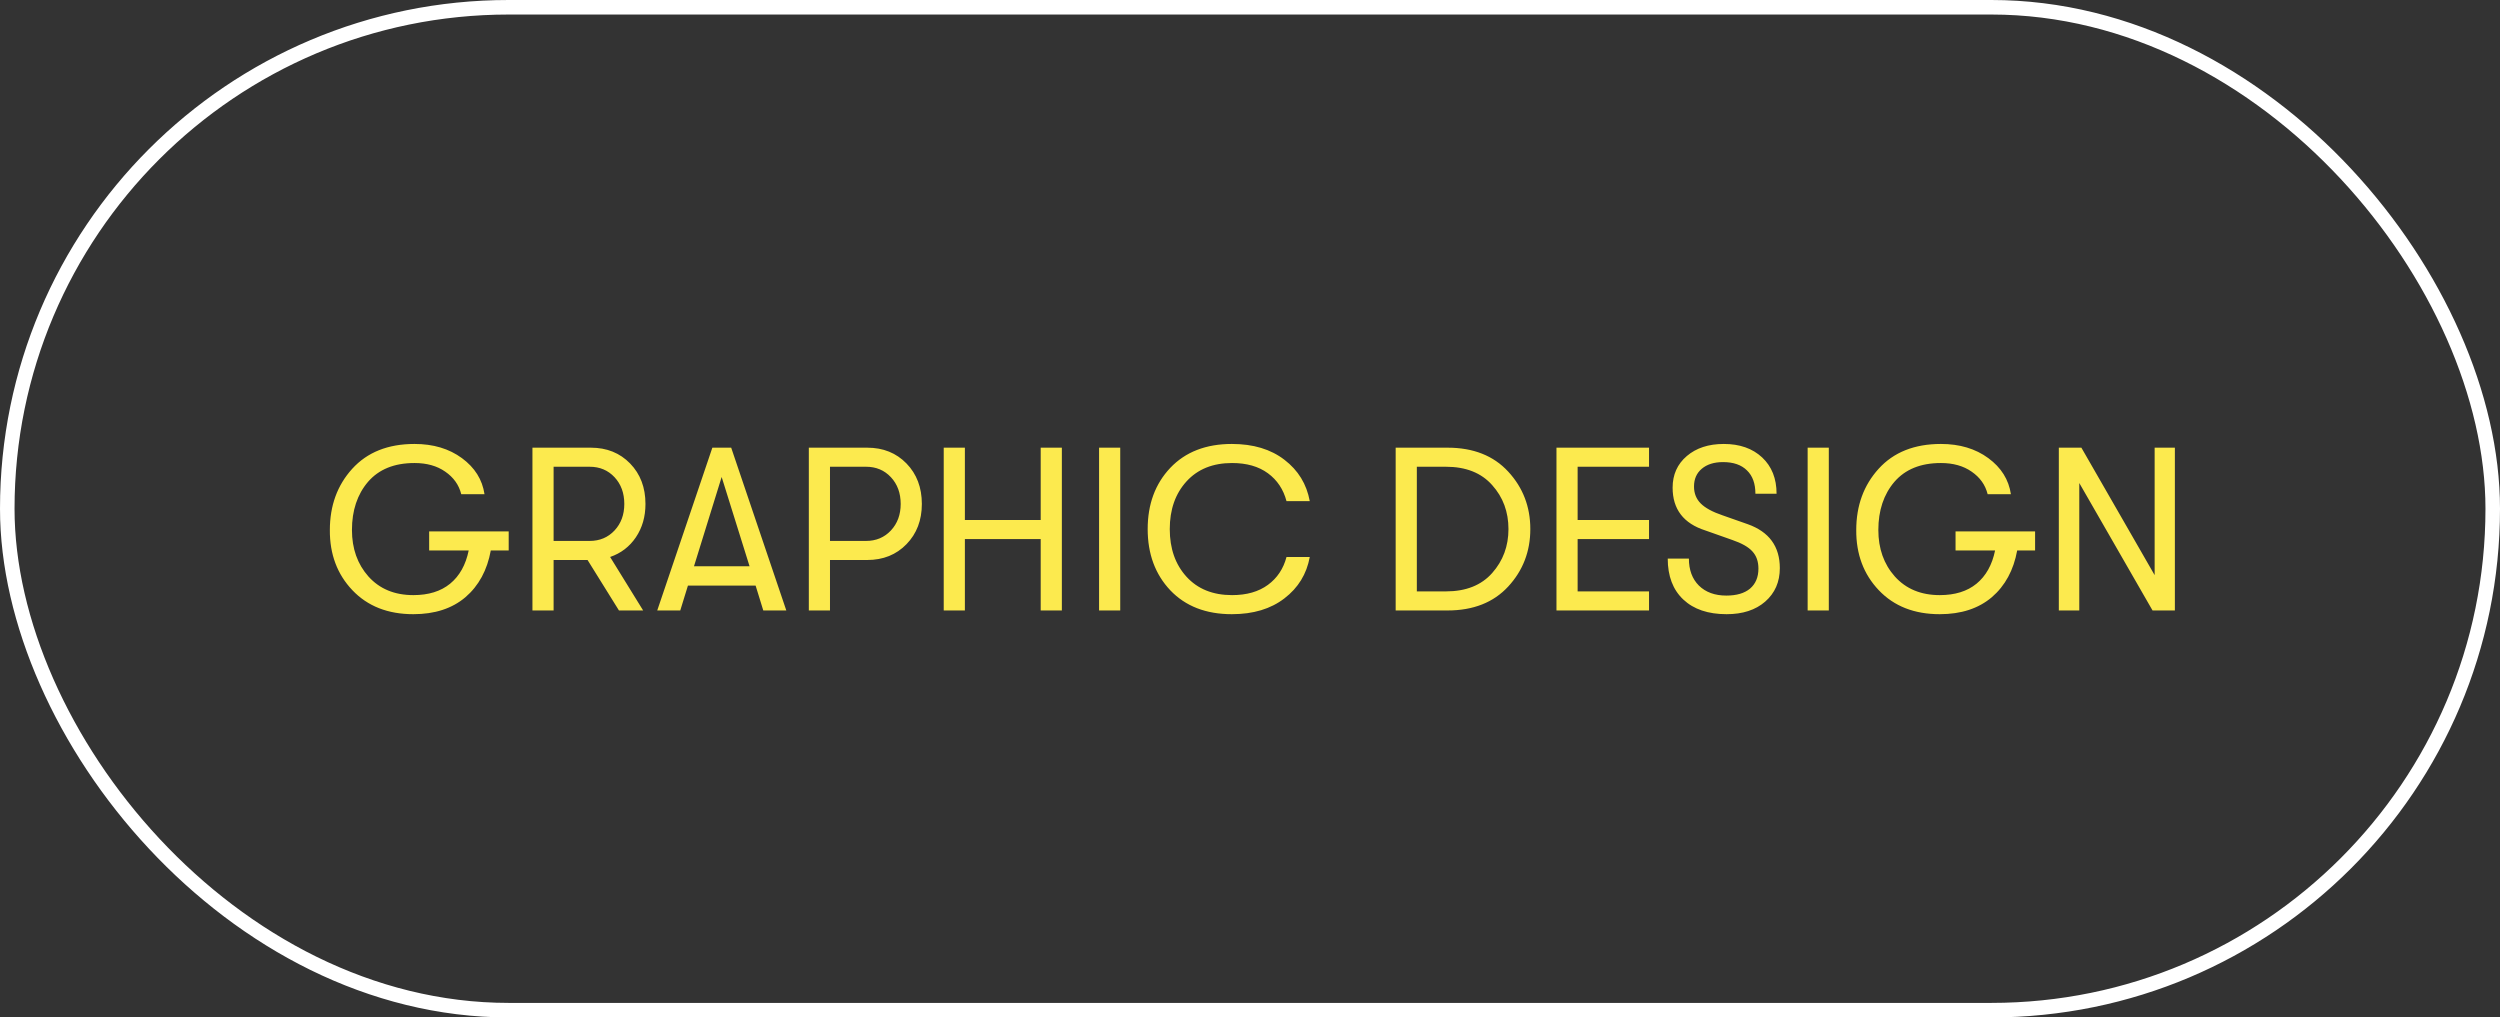
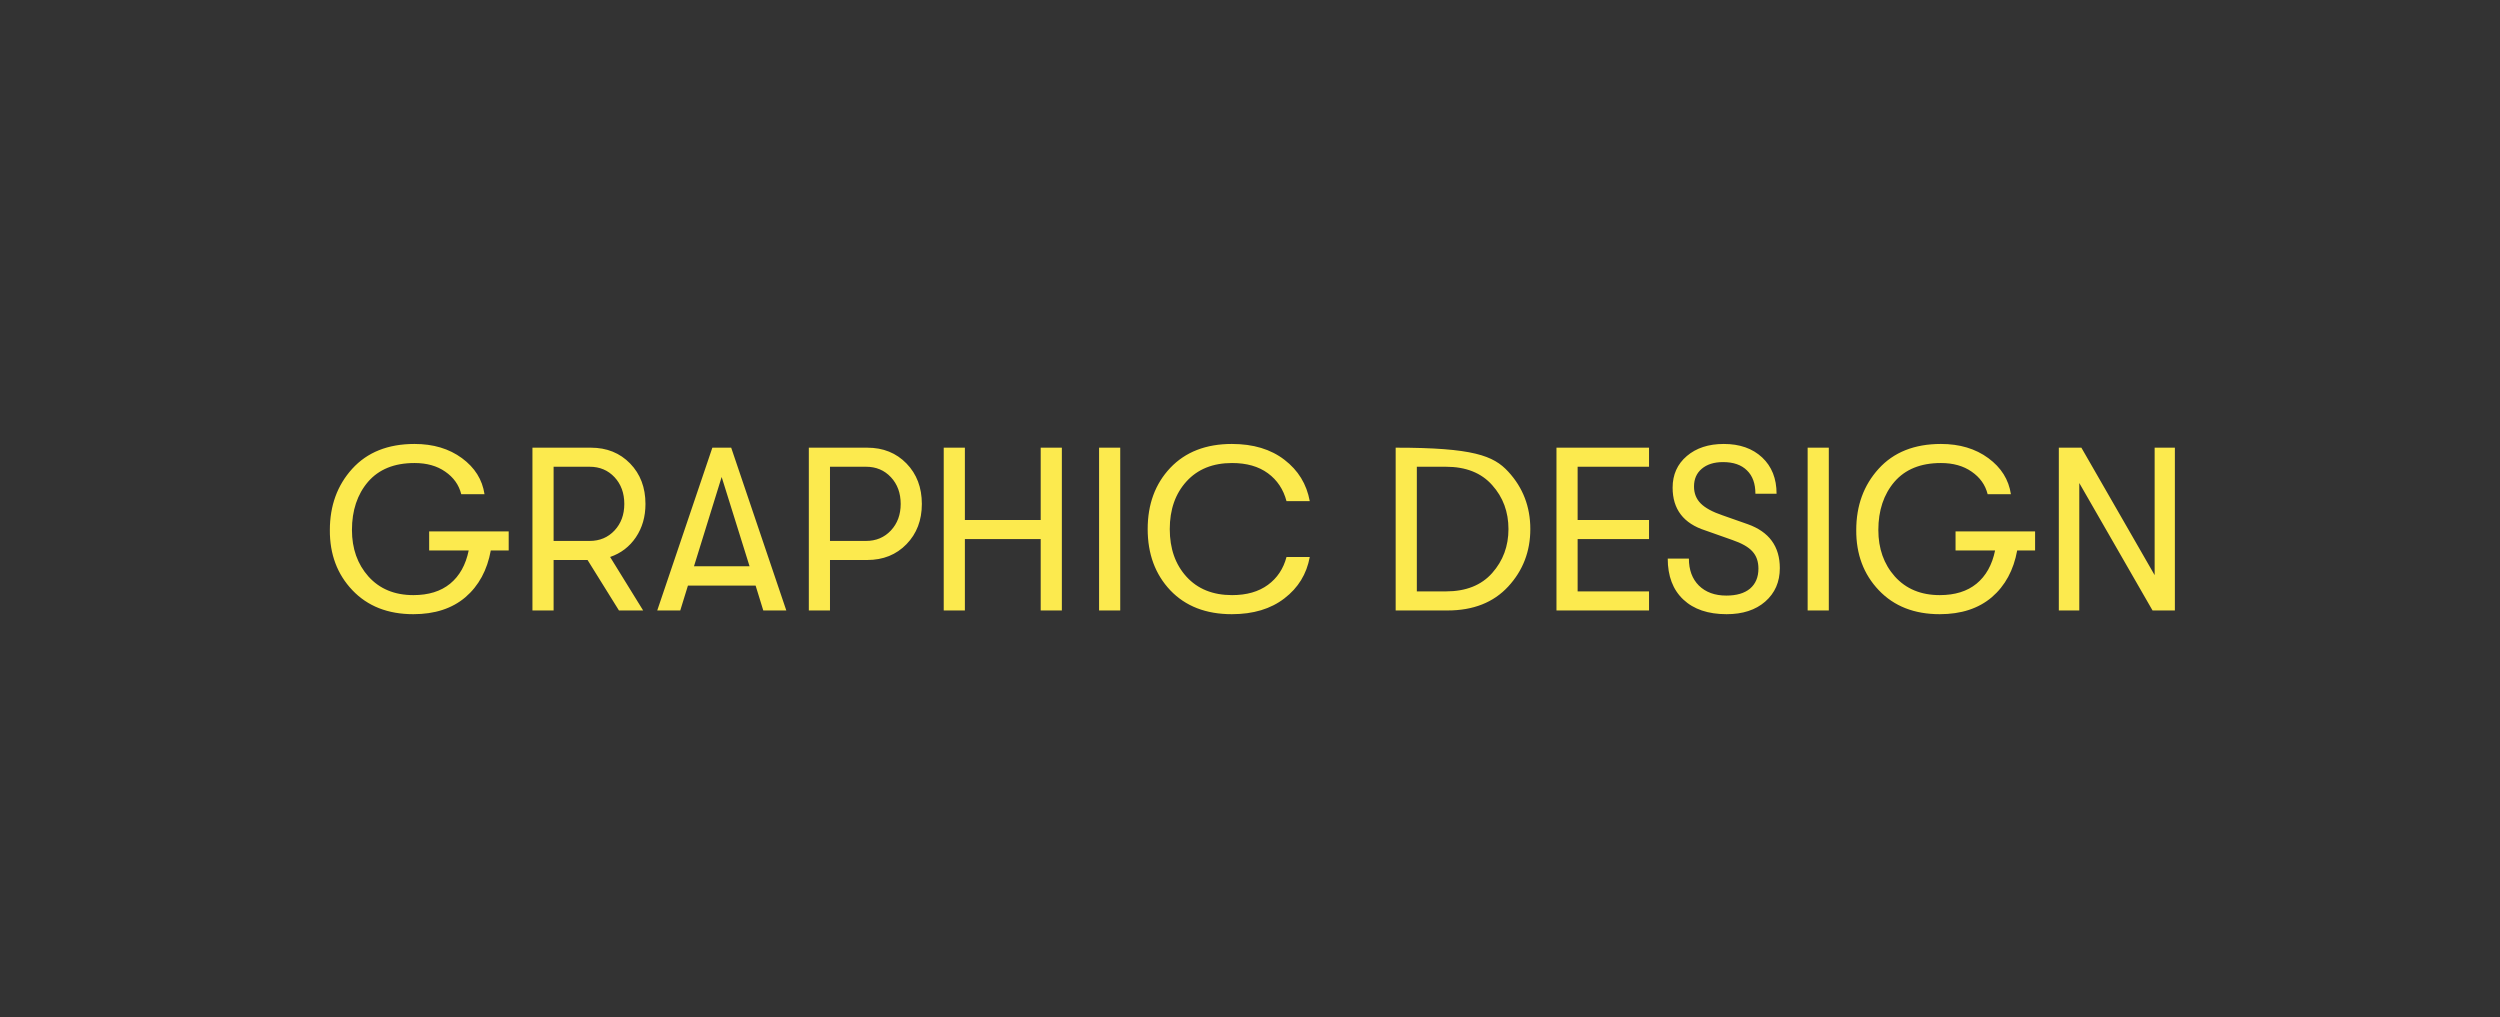
<svg xmlns="http://www.w3.org/2000/svg" width="172" height="70" viewBox="0 0 172 70" fill="none">
  <rect x="0" y="0" width="172" height="70" fill="#333333" stroke="none" />
-   <rect x="0.5" y="0.5" width="171" height="69" rx="34.5" stroke="white" />
-   <path d="M34.998 36.56V37.872H33.766C33.521 39.227 32.939 40.299 32.022 41.088C31.105 41.867 29.91 42.256 28.438 42.256C26.689 42.256 25.291 41.707 24.246 40.608C23.201 39.509 22.683 38.128 22.694 36.464C22.694 34.789 23.206 33.387 24.23 32.256C25.265 31.115 26.694 30.544 28.518 30.544C29.809 30.544 30.897 30.869 31.782 31.52C32.667 32.171 33.185 32.997 33.334 34H31.734C31.574 33.36 31.206 32.843 30.63 32.448C30.065 32.053 29.361 31.856 28.518 31.856C27.131 31.856 26.065 32.288 25.318 33.152C24.582 34.016 24.214 35.12 24.214 36.464C24.214 37.744 24.593 38.811 25.35 39.664C26.118 40.517 27.147 40.944 28.438 40.944C29.483 40.944 30.326 40.683 30.966 40.16C31.617 39.627 32.043 38.864 32.246 37.872H29.526V36.56H34.998ZM44.408 34.672C44.408 35.547 44.189 36.309 43.752 36.96C43.314 37.611 42.722 38.064 41.976 38.32L44.248 42H42.584L40.424 38.528H38.088V42H36.632V30.8H40.648C41.746 30.8 42.648 31.163 43.352 31.888C44.056 32.613 44.408 33.541 44.408 34.672ZM38.088 32.112V37.216H40.568C41.261 37.216 41.832 36.976 42.28 36.496C42.728 36.016 42.952 35.408 42.952 34.672C42.952 33.925 42.728 33.312 42.28 32.832C41.832 32.352 41.261 32.112 40.568 32.112H38.088ZM52.514 42L51.986 40.288H47.33L46.802 42H45.218L49.01 30.8H50.306L54.098 42H52.514ZM47.746 38.96H51.57L49.65 32.816L47.746 38.96ZM59.663 30.8C60.762 30.8 61.663 31.163 62.367 31.888C63.071 32.613 63.423 33.541 63.423 34.672C63.423 35.792 63.071 36.715 62.367 37.44C61.663 38.165 60.762 38.528 59.663 38.528H57.103V42H55.647V30.8H59.663ZM59.583 37.216C60.276 37.216 60.847 36.976 61.295 36.496C61.743 36.016 61.967 35.408 61.967 34.672C61.967 33.925 61.743 33.312 61.295 32.832C60.847 32.352 60.276 32.112 59.583 32.112H57.103V37.216H59.583ZM64.928 42V30.8H66.384V35.776H71.6V30.8H73.056V42H71.6V37.088H66.384V42H64.928ZM75.616 42V30.8H77.072V42H75.616ZM84.752 42.256C82.97 42.256 81.557 41.707 80.512 40.608C79.477 39.509 78.96 38.107 78.96 36.4C78.96 34.693 79.477 33.291 80.512 32.192C81.557 31.093 82.97 30.544 84.752 30.544C86.224 30.544 87.429 30.907 88.368 31.632C89.317 32.357 89.898 33.307 90.112 34.48H88.512C88.298 33.669 87.872 33.029 87.232 32.56C86.592 32.091 85.77 31.856 84.768 31.856C83.445 31.856 82.4 32.277 81.632 33.12C80.864 33.963 80.48 35.056 80.48 36.4C80.48 37.744 80.864 38.837 81.632 39.68C82.4 40.523 83.445 40.944 84.768 40.944C85.77 40.944 86.592 40.709 87.232 40.24C87.872 39.771 88.298 39.131 88.512 38.32H90.112C89.898 39.493 89.317 40.443 88.368 41.168C87.429 41.893 86.224 42.256 84.752 42.256ZM96.022 42V30.8H99.59C101.361 30.8 102.753 31.349 103.766 32.448C104.78 33.547 105.286 34.864 105.286 36.4C105.286 37.936 104.78 39.253 103.766 40.352C102.753 41.451 101.361 42 99.59 42H96.022ZM97.478 40.688H99.478C100.854 40.688 101.916 40.267 102.662 39.424C103.409 38.581 103.782 37.573 103.782 36.4C103.782 35.216 103.409 34.208 102.662 33.376C101.916 32.533 100.854 32.112 99.478 32.112H97.478V40.688ZM107.085 42V30.8H113.453V32.112H108.541V35.776H113.453V37.088H108.541V40.688H113.453V42H107.085ZM118.788 42.256C117.518 42.256 116.526 41.92 115.812 41.248C115.097 40.576 114.74 39.637 114.74 38.432H116.196C116.196 39.211 116.425 39.829 116.884 40.288C117.353 40.747 117.982 40.976 118.772 40.976C119.476 40.976 120.02 40.816 120.404 40.496C120.788 40.165 120.98 39.707 120.98 39.12C120.98 38.629 120.841 38.235 120.564 37.936C120.297 37.637 119.838 37.376 119.188 37.152L117.332 36.496C115.828 36.016 115.076 35.035 115.076 33.552C115.076 32.656 115.401 31.931 116.052 31.376C116.702 30.821 117.55 30.544 118.596 30.544C119.694 30.544 120.574 30.853 121.236 31.472C121.897 32.091 122.228 32.923 122.228 33.968H120.772C120.772 33.275 120.58 32.741 120.196 32.368C119.812 31.984 119.262 31.792 118.548 31.792C117.929 31.792 117.438 31.947 117.076 32.256C116.724 32.555 116.548 32.96 116.548 33.472C116.548 33.941 116.702 34.331 117.012 34.64C117.321 34.949 117.822 35.221 118.516 35.456L120.244 36.064C121.716 36.587 122.452 37.595 122.452 39.088C122.452 40.037 122.116 40.805 121.444 41.392C120.782 41.968 119.897 42.256 118.788 42.256ZM124.366 42V30.8H125.822V42H124.366ZM140.014 36.56V37.872H138.782C138.536 39.227 137.955 40.299 137.038 41.088C136.12 41.867 134.926 42.256 133.454 42.256C131.704 42.256 130.307 41.707 129.262 40.608C128.216 39.509 127.699 38.128 127.71 36.464C127.71 34.789 128.222 33.387 129.246 32.256C130.28 31.115 131.71 30.544 133.534 30.544C134.824 30.544 135.912 30.869 136.798 31.52C137.683 32.171 138.2 32.997 138.35 34H136.75C136.59 33.36 136.222 32.843 135.646 32.448C135.08 32.053 134.376 31.856 133.534 31.856C132.147 31.856 131.08 32.288 130.334 33.152C129.598 34.016 129.23 35.12 129.23 36.464C129.23 37.744 129.608 38.811 130.366 39.664C131.134 40.517 132.163 40.944 133.454 40.944C134.499 40.944 135.342 40.683 135.982 40.16C136.632 39.627 137.059 38.864 137.262 37.872H134.542V36.56H140.014ZM141.647 42V30.8H143.199L148.239 39.568V30.8H149.631V42H148.095L143.055 33.232V42H141.647Z" fill="#FCEA4E" />
+   <path d="M34.998 36.56V37.872H33.766C33.521 39.227 32.939 40.299 32.022 41.088C31.105 41.867 29.91 42.256 28.438 42.256C26.689 42.256 25.291 41.707 24.246 40.608C23.201 39.509 22.683 38.128 22.694 36.464C22.694 34.789 23.206 33.387 24.23 32.256C25.265 31.115 26.694 30.544 28.518 30.544C29.809 30.544 30.897 30.869 31.782 31.52C32.667 32.171 33.185 32.997 33.334 34H31.734C31.574 33.36 31.206 32.843 30.63 32.448C30.065 32.053 29.361 31.856 28.518 31.856C27.131 31.856 26.065 32.288 25.318 33.152C24.582 34.016 24.214 35.12 24.214 36.464C24.214 37.744 24.593 38.811 25.35 39.664C26.118 40.517 27.147 40.944 28.438 40.944C29.483 40.944 30.326 40.683 30.966 40.16C31.617 39.627 32.043 38.864 32.246 37.872H29.526V36.56H34.998ZM44.408 34.672C44.408 35.547 44.189 36.309 43.752 36.96C43.314 37.611 42.722 38.064 41.976 38.32L44.248 42H42.584L40.424 38.528H38.088V42H36.632V30.8H40.648C41.746 30.8 42.648 31.163 43.352 31.888C44.056 32.613 44.408 33.541 44.408 34.672ZM38.088 32.112V37.216H40.568C41.261 37.216 41.832 36.976 42.28 36.496C42.728 36.016 42.952 35.408 42.952 34.672C42.952 33.925 42.728 33.312 42.28 32.832C41.832 32.352 41.261 32.112 40.568 32.112H38.088ZM52.514 42L51.986 40.288H47.33L46.802 42H45.218L49.01 30.8H50.306L54.098 42H52.514ZM47.746 38.96H51.57L49.65 32.816L47.746 38.96ZM59.663 30.8C60.762 30.8 61.663 31.163 62.367 31.888C63.071 32.613 63.423 33.541 63.423 34.672C63.423 35.792 63.071 36.715 62.367 37.44C61.663 38.165 60.762 38.528 59.663 38.528H57.103V42H55.647V30.8H59.663ZM59.583 37.216C60.276 37.216 60.847 36.976 61.295 36.496C61.743 36.016 61.967 35.408 61.967 34.672C61.967 33.925 61.743 33.312 61.295 32.832C60.847 32.352 60.276 32.112 59.583 32.112H57.103V37.216H59.583ZM64.928 42V30.8H66.384V35.776H71.6V30.8H73.056V42H71.6V37.088H66.384V42H64.928ZM75.616 42V30.8H77.072V42H75.616ZM84.752 42.256C82.97 42.256 81.557 41.707 80.512 40.608C79.477 39.509 78.96 38.107 78.96 36.4C78.96 34.693 79.477 33.291 80.512 32.192C81.557 31.093 82.97 30.544 84.752 30.544C86.224 30.544 87.429 30.907 88.368 31.632C89.317 32.357 89.898 33.307 90.112 34.48H88.512C88.298 33.669 87.872 33.029 87.232 32.56C86.592 32.091 85.77 31.856 84.768 31.856C83.445 31.856 82.4 32.277 81.632 33.12C80.864 33.963 80.48 35.056 80.48 36.4C80.48 37.744 80.864 38.837 81.632 39.68C82.4 40.523 83.445 40.944 84.768 40.944C85.77 40.944 86.592 40.709 87.232 40.24C87.872 39.771 88.298 39.131 88.512 38.32H90.112C89.898 39.493 89.317 40.443 88.368 41.168C87.429 41.893 86.224 42.256 84.752 42.256ZM96.022 42V30.8C101.361 30.8 102.753 31.349 103.766 32.448C104.78 33.547 105.286 34.864 105.286 36.4C105.286 37.936 104.78 39.253 103.766 40.352C102.753 41.451 101.361 42 99.59 42H96.022ZM97.478 40.688H99.478C100.854 40.688 101.916 40.267 102.662 39.424C103.409 38.581 103.782 37.573 103.782 36.4C103.782 35.216 103.409 34.208 102.662 33.376C101.916 32.533 100.854 32.112 99.478 32.112H97.478V40.688ZM107.085 42V30.8H113.453V32.112H108.541V35.776H113.453V37.088H108.541V40.688H113.453V42H107.085ZM118.788 42.256C117.518 42.256 116.526 41.92 115.812 41.248C115.097 40.576 114.74 39.637 114.74 38.432H116.196C116.196 39.211 116.425 39.829 116.884 40.288C117.353 40.747 117.982 40.976 118.772 40.976C119.476 40.976 120.02 40.816 120.404 40.496C120.788 40.165 120.98 39.707 120.98 39.12C120.98 38.629 120.841 38.235 120.564 37.936C120.297 37.637 119.838 37.376 119.188 37.152L117.332 36.496C115.828 36.016 115.076 35.035 115.076 33.552C115.076 32.656 115.401 31.931 116.052 31.376C116.702 30.821 117.55 30.544 118.596 30.544C119.694 30.544 120.574 30.853 121.236 31.472C121.897 32.091 122.228 32.923 122.228 33.968H120.772C120.772 33.275 120.58 32.741 120.196 32.368C119.812 31.984 119.262 31.792 118.548 31.792C117.929 31.792 117.438 31.947 117.076 32.256C116.724 32.555 116.548 32.96 116.548 33.472C116.548 33.941 116.702 34.331 117.012 34.64C117.321 34.949 117.822 35.221 118.516 35.456L120.244 36.064C121.716 36.587 122.452 37.595 122.452 39.088C122.452 40.037 122.116 40.805 121.444 41.392C120.782 41.968 119.897 42.256 118.788 42.256ZM124.366 42V30.8H125.822V42H124.366ZM140.014 36.56V37.872H138.782C138.536 39.227 137.955 40.299 137.038 41.088C136.12 41.867 134.926 42.256 133.454 42.256C131.704 42.256 130.307 41.707 129.262 40.608C128.216 39.509 127.699 38.128 127.71 36.464C127.71 34.789 128.222 33.387 129.246 32.256C130.28 31.115 131.71 30.544 133.534 30.544C134.824 30.544 135.912 30.869 136.798 31.52C137.683 32.171 138.2 32.997 138.35 34H136.75C136.59 33.36 136.222 32.843 135.646 32.448C135.08 32.053 134.376 31.856 133.534 31.856C132.147 31.856 131.08 32.288 130.334 33.152C129.598 34.016 129.23 35.12 129.23 36.464C129.23 37.744 129.608 38.811 130.366 39.664C131.134 40.517 132.163 40.944 133.454 40.944C134.499 40.944 135.342 40.683 135.982 40.16C136.632 39.627 137.059 38.864 137.262 37.872H134.542V36.56H140.014ZM141.647 42V30.8H143.199L148.239 39.568V30.8H149.631V42H148.095L143.055 33.232V42H141.647Z" fill="#FCEA4E" />
</svg>